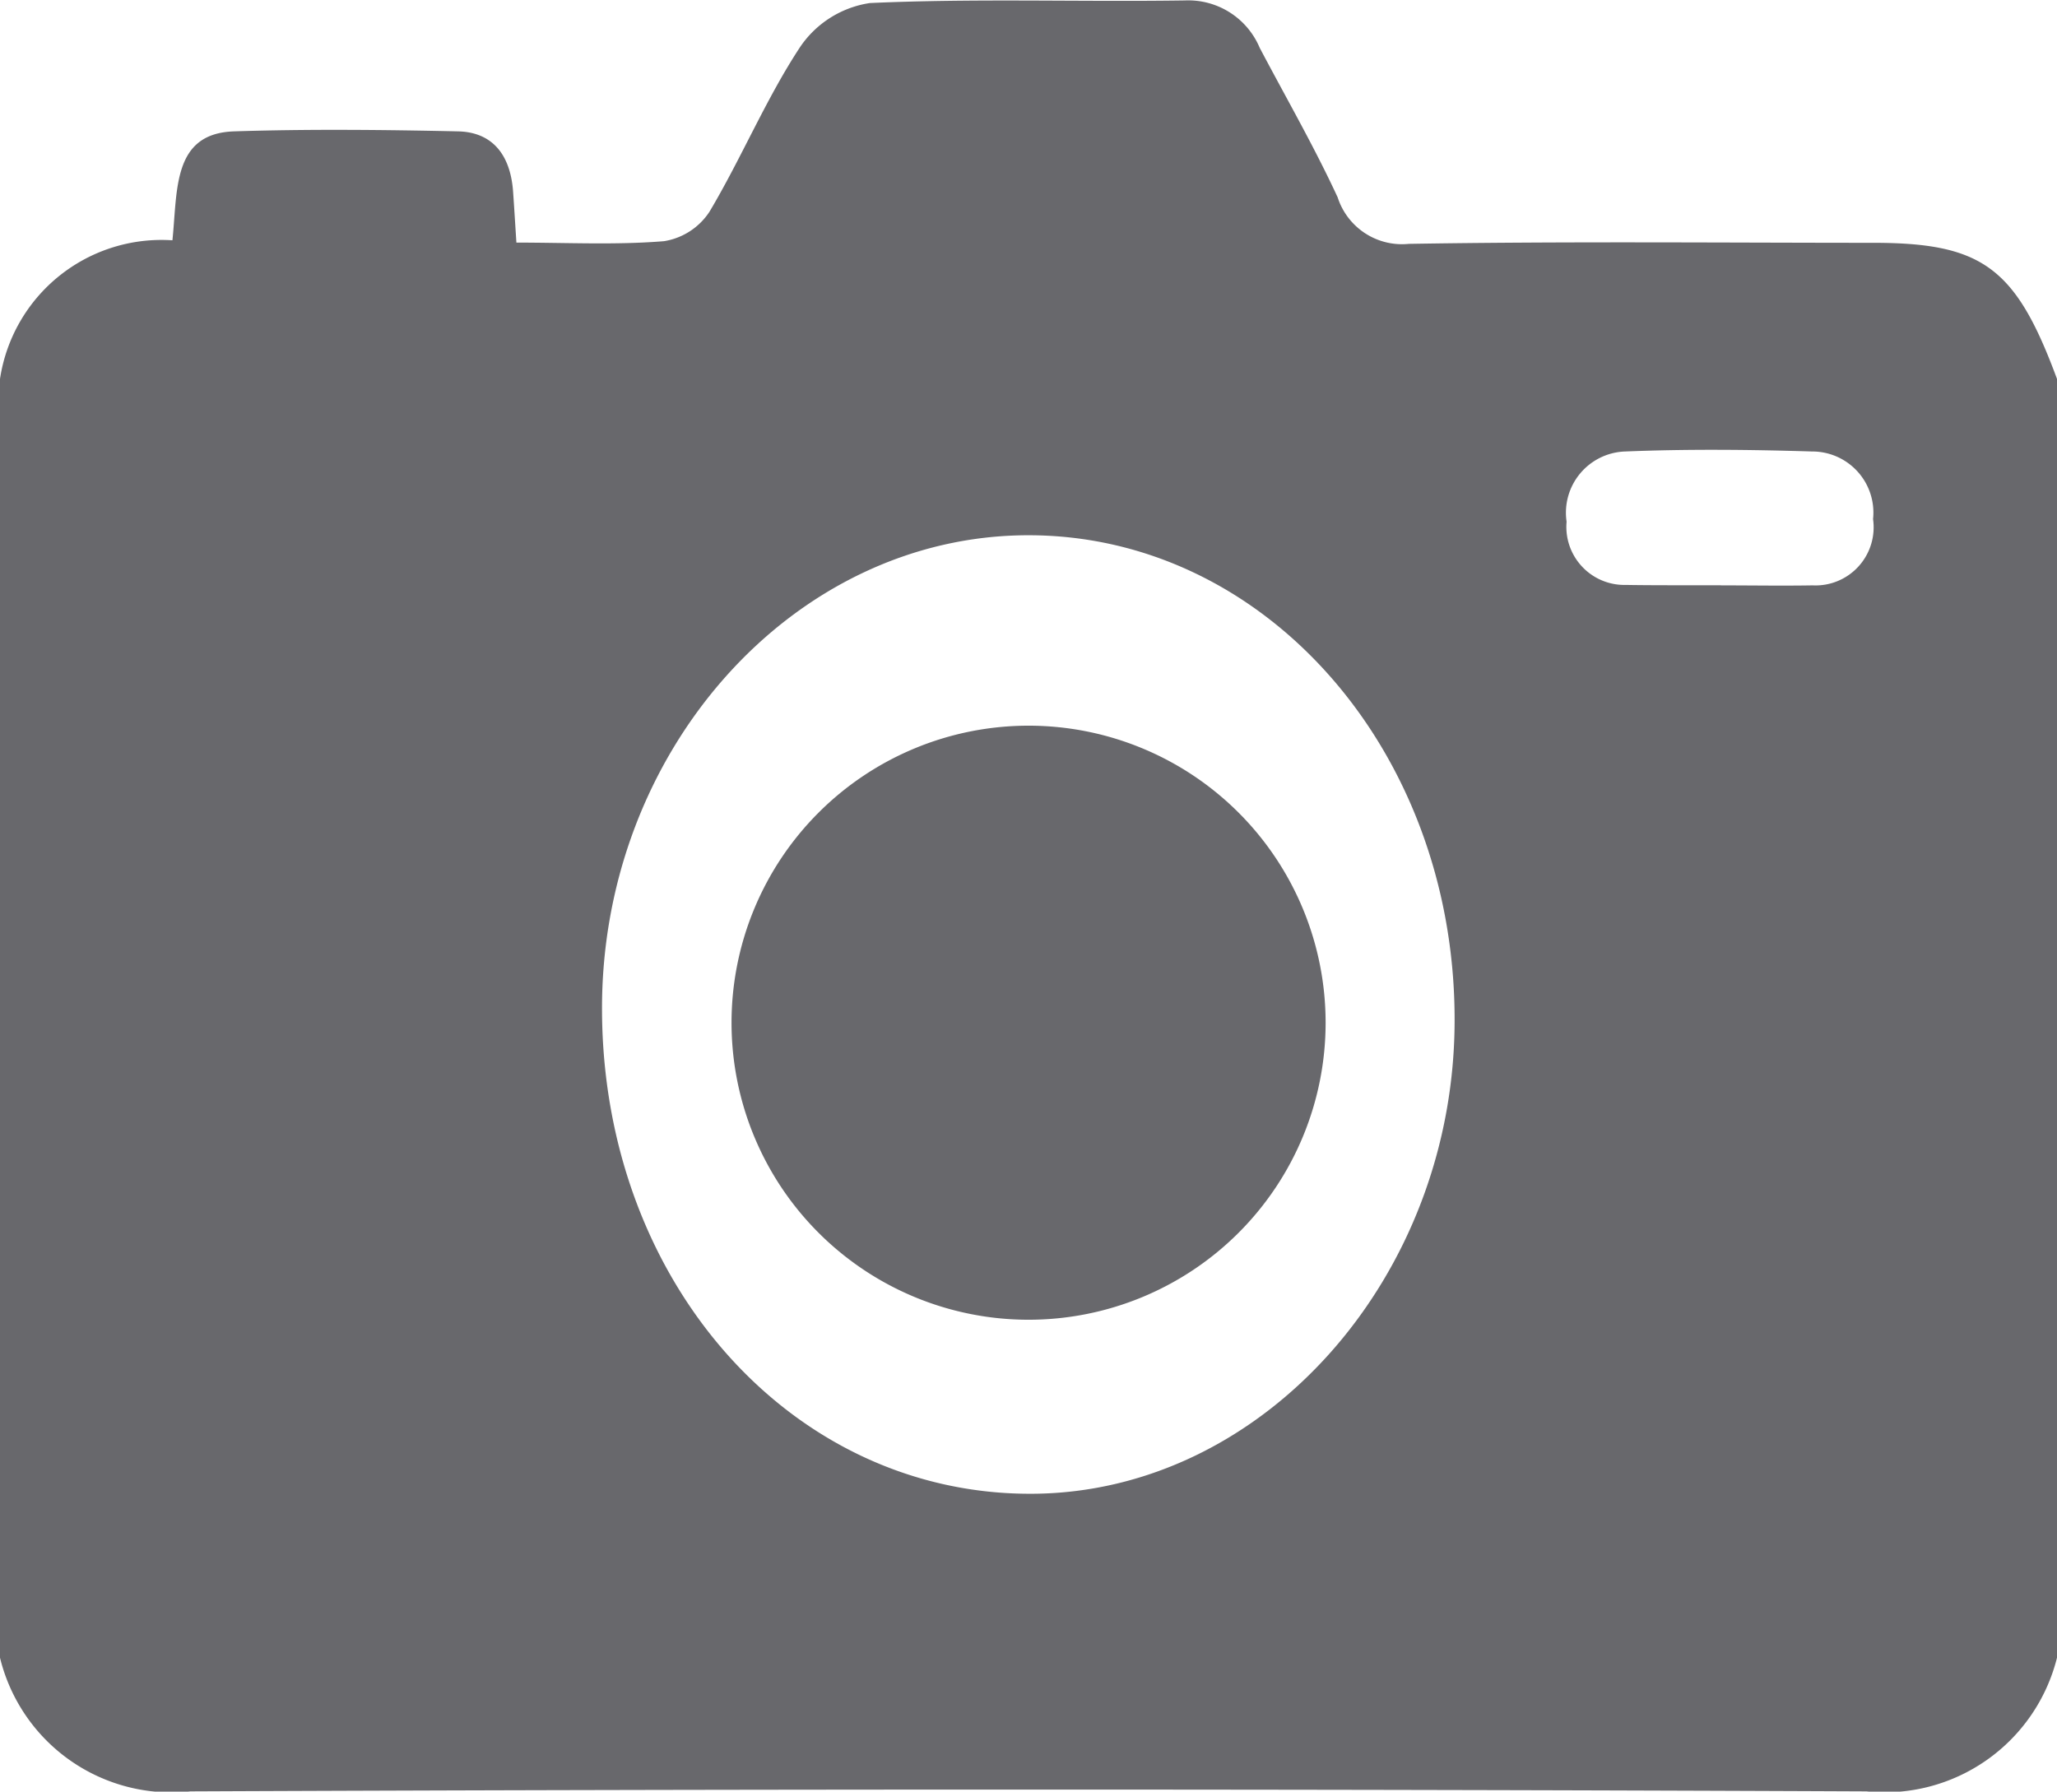
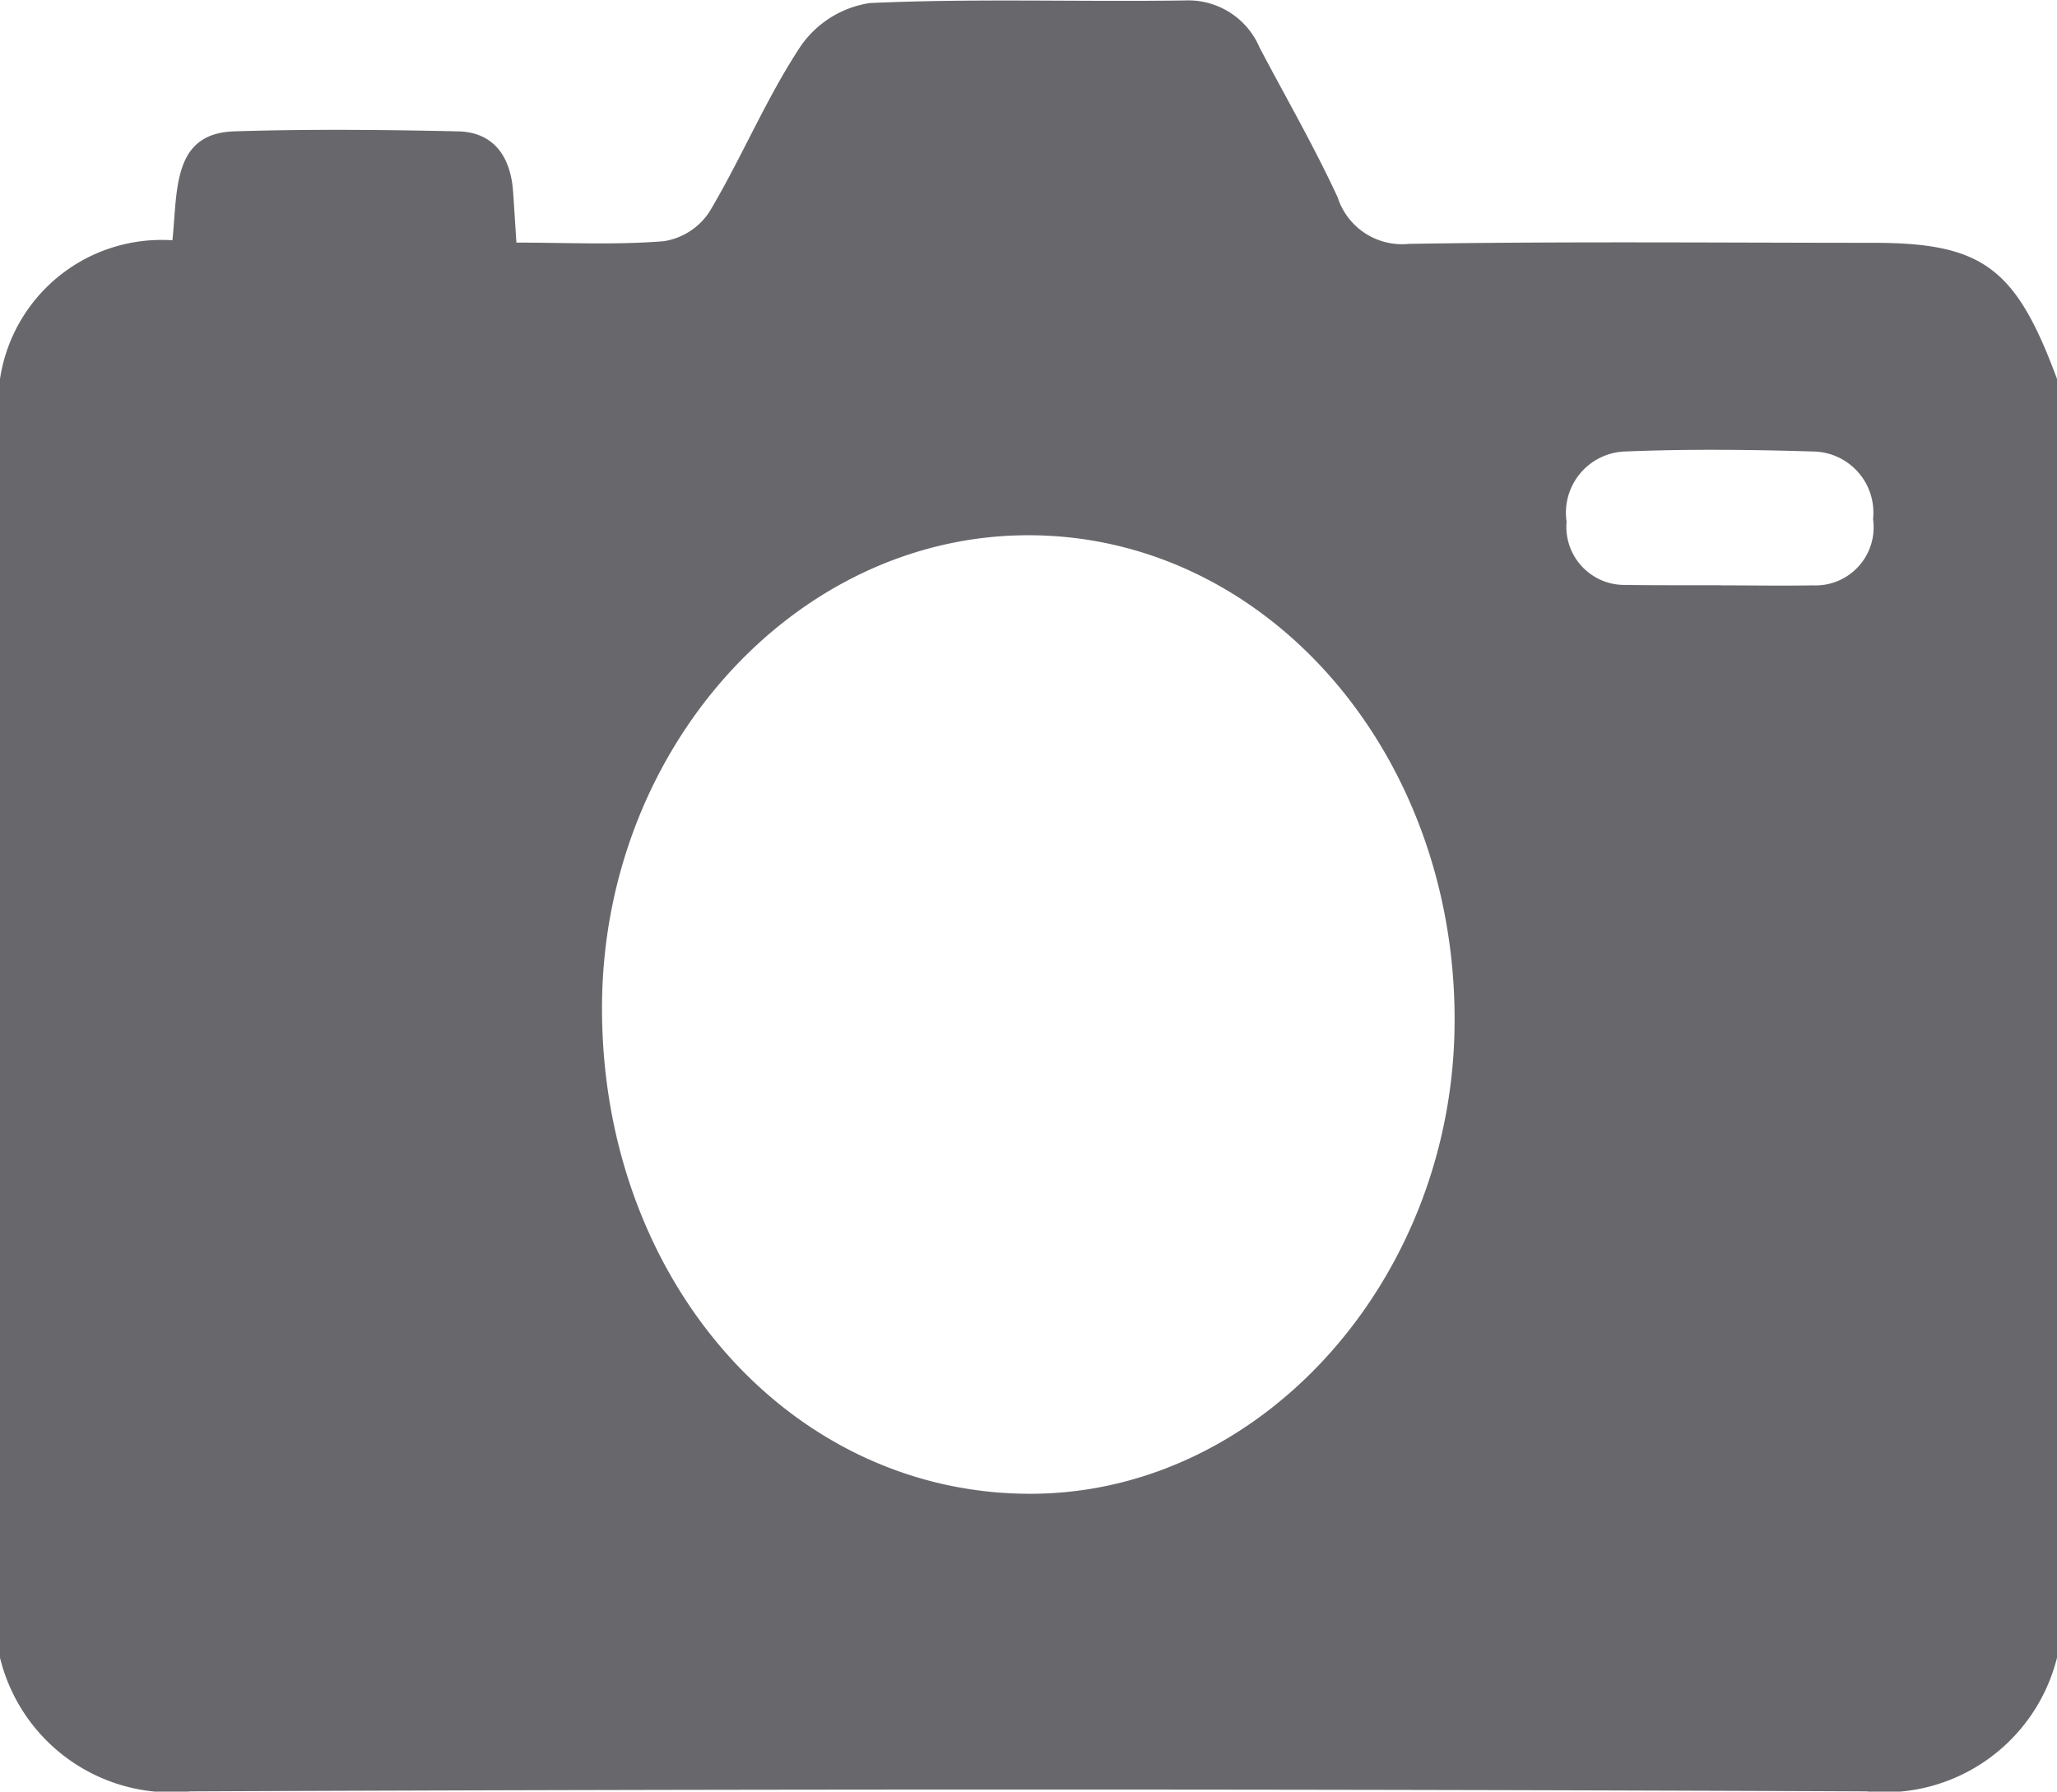
<svg xmlns="http://www.w3.org/2000/svg" width="27.7" height="24.127" viewBox="0 0 27.7 24.127">
  <defs>
    <style>.a{fill:#68686c;}</style>
  </defs>
  <path class="a" d="M783.62,112.4v17.221a2.393,2.393,0,0,1-2.566,1.8q-11.285-.049-22.571,0a2.377,2.377,0,0,1-2.563-1.8V112.4a2.2,2.2,0,0,1,2.322-1.867c.07-.681,0-1.44.831-1.467,1-.032,2.009-.022,3.013,0,.452.009.709.3.744.82.014.2.026.4.044.678.686,0,1.339.034,1.987-.019a.9.9,0,0,0,.615-.4c.43-.722.761-1.522,1.22-2.217a1.38,1.38,0,0,1,.938-.59c1.412-.064,2.828-.014,4.243-.035a1.043,1.043,0,0,1,1.006.637c.353.67.731,1.325,1.05,2.014a.91.91,0,0,0,.959.627c2.07-.034,4.141-.015,6.212-.014C782.612,110.561,783.062,110.89,783.62,112.4Zm-19.593,8.529c.024,3.658,2.572,6.505,5.8,6.484,3.117-.02,5.7-2.934,5.681-6.419-.015-3.611-2.568-6.494-5.746-6.489C766.6,114.509,764,117.419,764.027,120.928Zm15.074-5.749c.409,0,.819.007,1.228,0a.783.783,0,0,0,.814-.893.823.823,0,0,0-.821-.91c-.839-.026-1.68-.034-2.518,0a.825.825,0,0,0-.788.945.782.782,0,0,0,.8.852C778.241,115.181,778.671,115.177,779.1,115.179Z" transform="translate(-755.92 -107.297)" />
-   <path class="a" d="M929.525,256.506a4,4,0,0,1,8,.005,4,4,0,1,1-8-.005Z" transform="translate(-919.674 -242.736)" />
</svg>